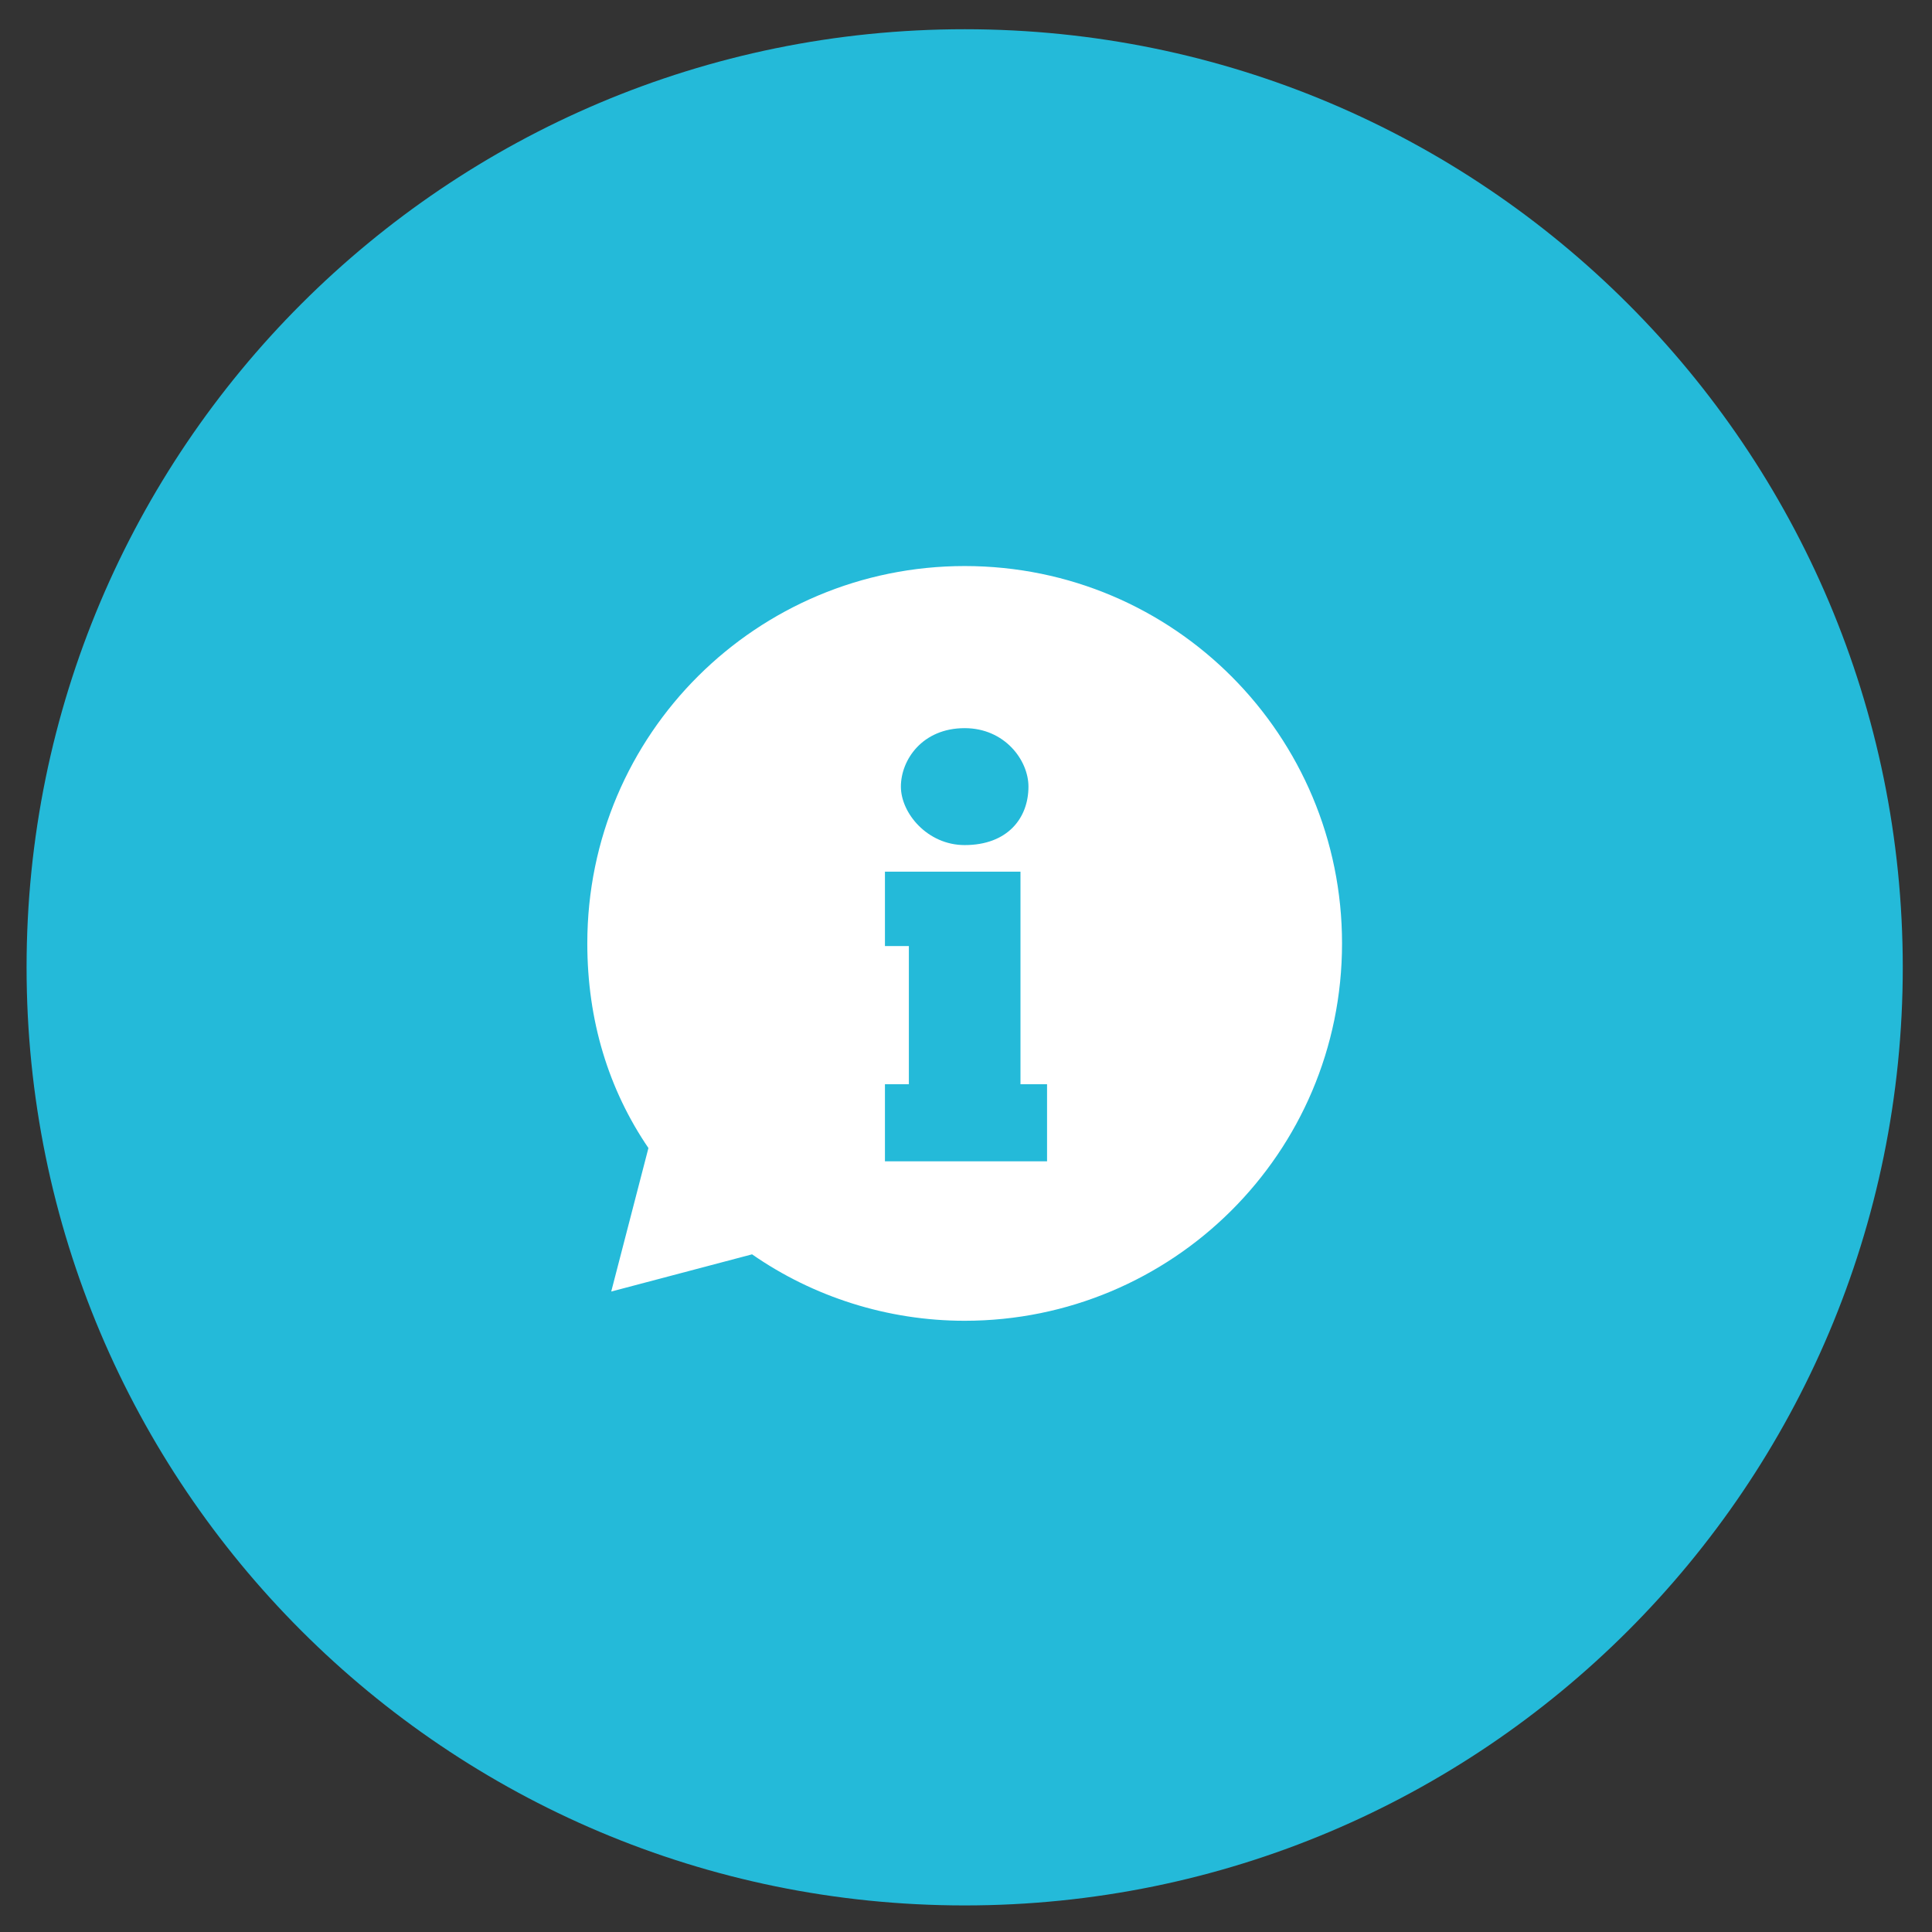
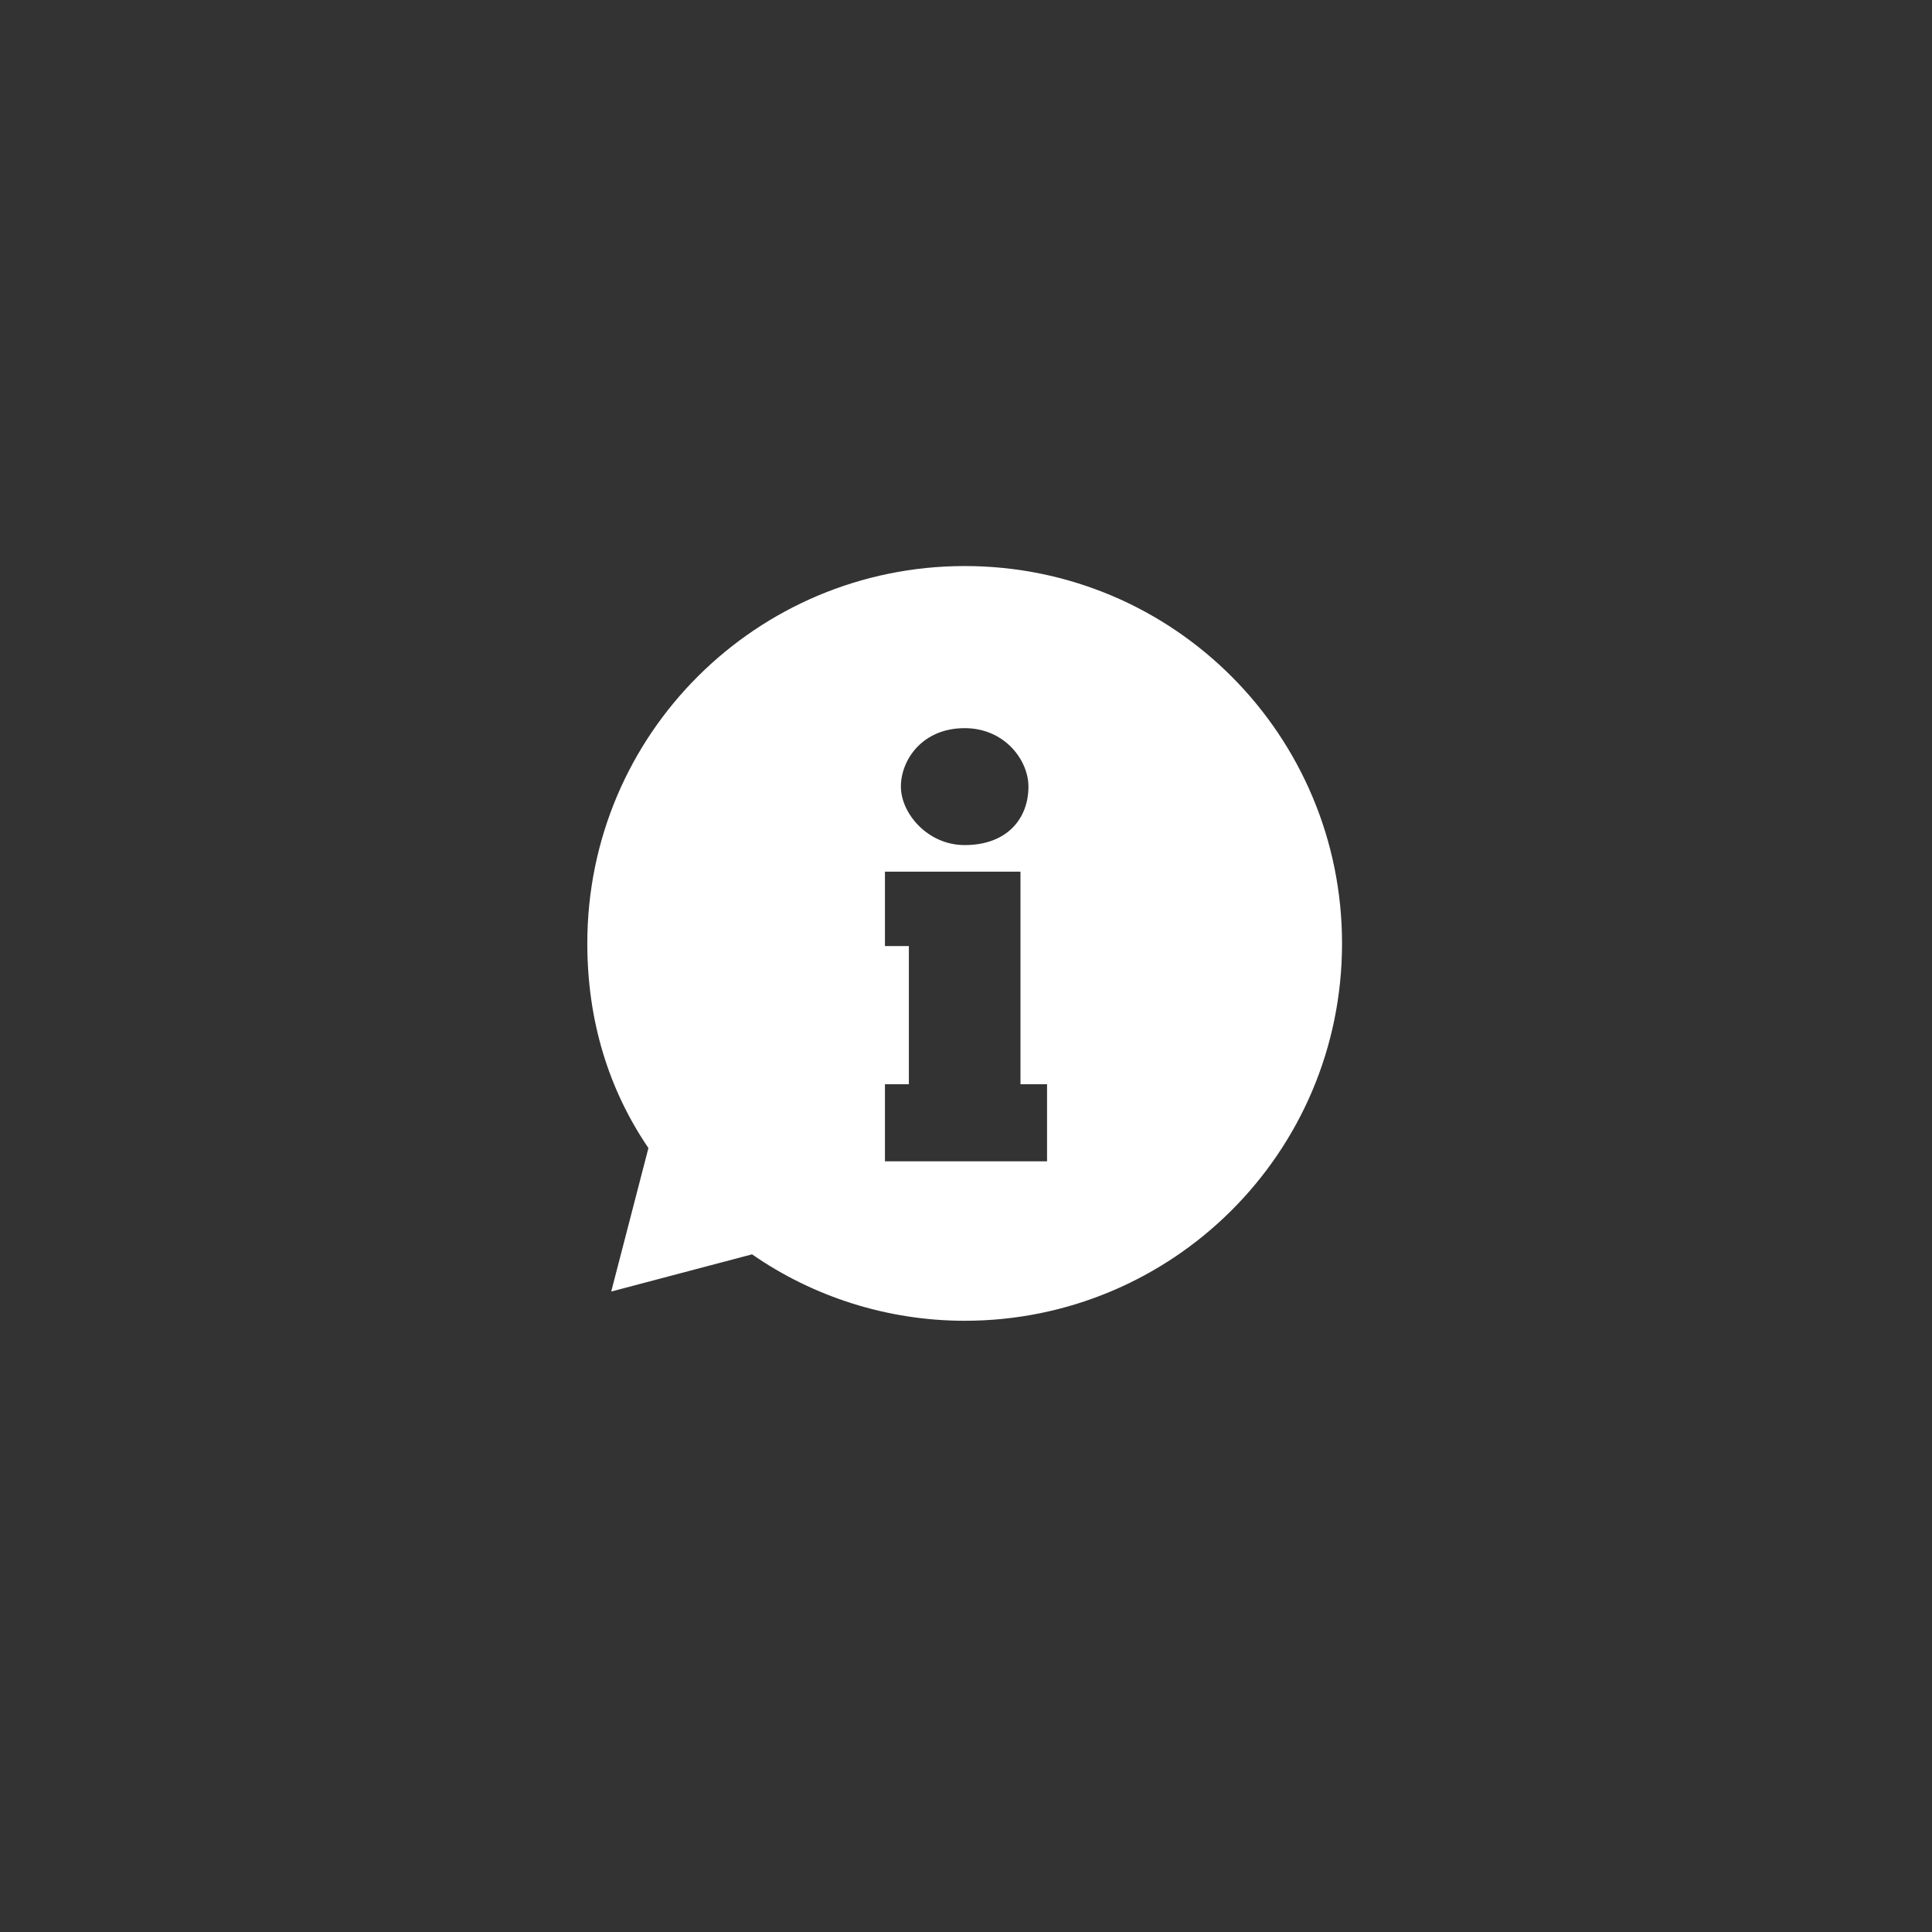
<svg xmlns="http://www.w3.org/2000/svg" xmlns:xlink="http://www.w3.org/1999/xlink" version="1.1" id="Layer_2" x="0px" y="0px" viewBox="0 0 72.7 72.7" style="enable-background:new 0 0 72.7 72.7;" xml:space="preserve">
  <rect x="0" y="0" width="72.7" height="72.7" fill="#333333" stroke="none" />
  <style type="text/css">
	.st0{clip-path:url(#SVGID_00000142149791069794981060000004286828939998289286_);fill:#24BAD9;}
	.st1{fill:#FFFFFF;}
	.st2{clip-path:url(#SVGID_00000009584691042455151890000013321938482158825898_);fill:#24BAD9;}
	.st3{clip-path:url(#SVGID_00000020382436401147128620000016510272910292492731_);fill:#24BAD9;}
	.st4{clip-path:url(#SVGID_00000024002173517465169770000012116058586677974419_);fill:#24BAD9;}
	.st5{fill:#53575A;}
	.st6{clip-path:url(#SVGID_00000168106084147916403850000012356864234705846428_);fill:#24BAD9;}
	.st7{fill-rule:evenodd;clip-rule:evenodd;fill:#FFFFFF;}
	.st8{fill:#24BAD9;}
	.st9{clip-path:url(#SVGID_00000129891980607599221160000017403844714721342113_);fill:#24BAD9;}
	.st10{clip-path:url(#SVGID_00000056406173014310894570000009509216501055108755_);fill:#24BAD9;}
	.st11{clip-path:url(#SVGID_00000072984395662838711630000005644115331687036045_);fill:#24BAD9;}
	.st12{clip-path:url(#SVGID_00000124161329553221969280000015720464518452879495_);fill:#24BAD9;}
	.st13{clip-path:url(#SVGID_00000132054189874758321470000013482023430743088805_);fill:#24BAD9;}
	.st14{fill:#23BAD9;stroke:#FFFFFF;stroke-width:2.233;stroke-linecap:round;stroke-linejoin:round;stroke-miterlimit:10;}
	.st15{clip-path:url(#SVGID_00000163776658832683689120000006576149096381023674_);fill:#24BAD9;}
	.st16{fill:#414042;}
	.st17{clip-path:url(#SVGID_00000049193306373178066190000004560976927714014650_);fill:#24BAD9;}
</style>
  <g>
    <g>
      <defs>
-         <rect id="SVGID_00000006704179067284881360000015220657998272698529_" x="1" y="1.1" width="70.6" height="70.6" />
-       </defs>
+         </defs>
      <clipPath id="SVGID_00000129890007567888226740000013499749062586126745_">
        <use xlink:href="#SVGID_00000006704179067284881360000015220657998272698529_" style="overflow:visible;" />
      </clipPath>
      <path style="clip-path:url(#SVGID_00000129890007567888226740000013499749062586126745_);fill:#24BAD9;" d="M36.3,71.7    c19.5,0,35.3-15.8,35.3-35.3S55.8,1.1,36.3,1.1S1,16.9,1,36.4S16.8,71.7,36.3,71.7" />
    </g>
    <path class="st1" d="M39.4,43.7h-6.1v-2.9h0.9v-5.2h-0.9v-2.8h5.1v8h1V43.7L39.4,43.7z M36.3,27.4c1.5,0,2.4,1.2,2.4,2.2   c0,1.2-0.8,2.2-2.4,2.2c-1.4,0-2.4-1.2-2.4-2.2C33.9,28.6,34.7,27.4,36.3,27.4L36.3,27.4z M36.3,21.3c-7.8,0-14.2,6.3-14.2,14.2   c0,2.9,0.8,5.5,2.3,7.7L23,48.6l5.3-1.4c2.3,1.6,5.1,2.5,8,2.5c7.8,0,14.2-6.3,14.2-14.2C50.5,27.7,44.2,21.3,36.3,21.3L36.3,21.3z   " />
  </g>
</svg>